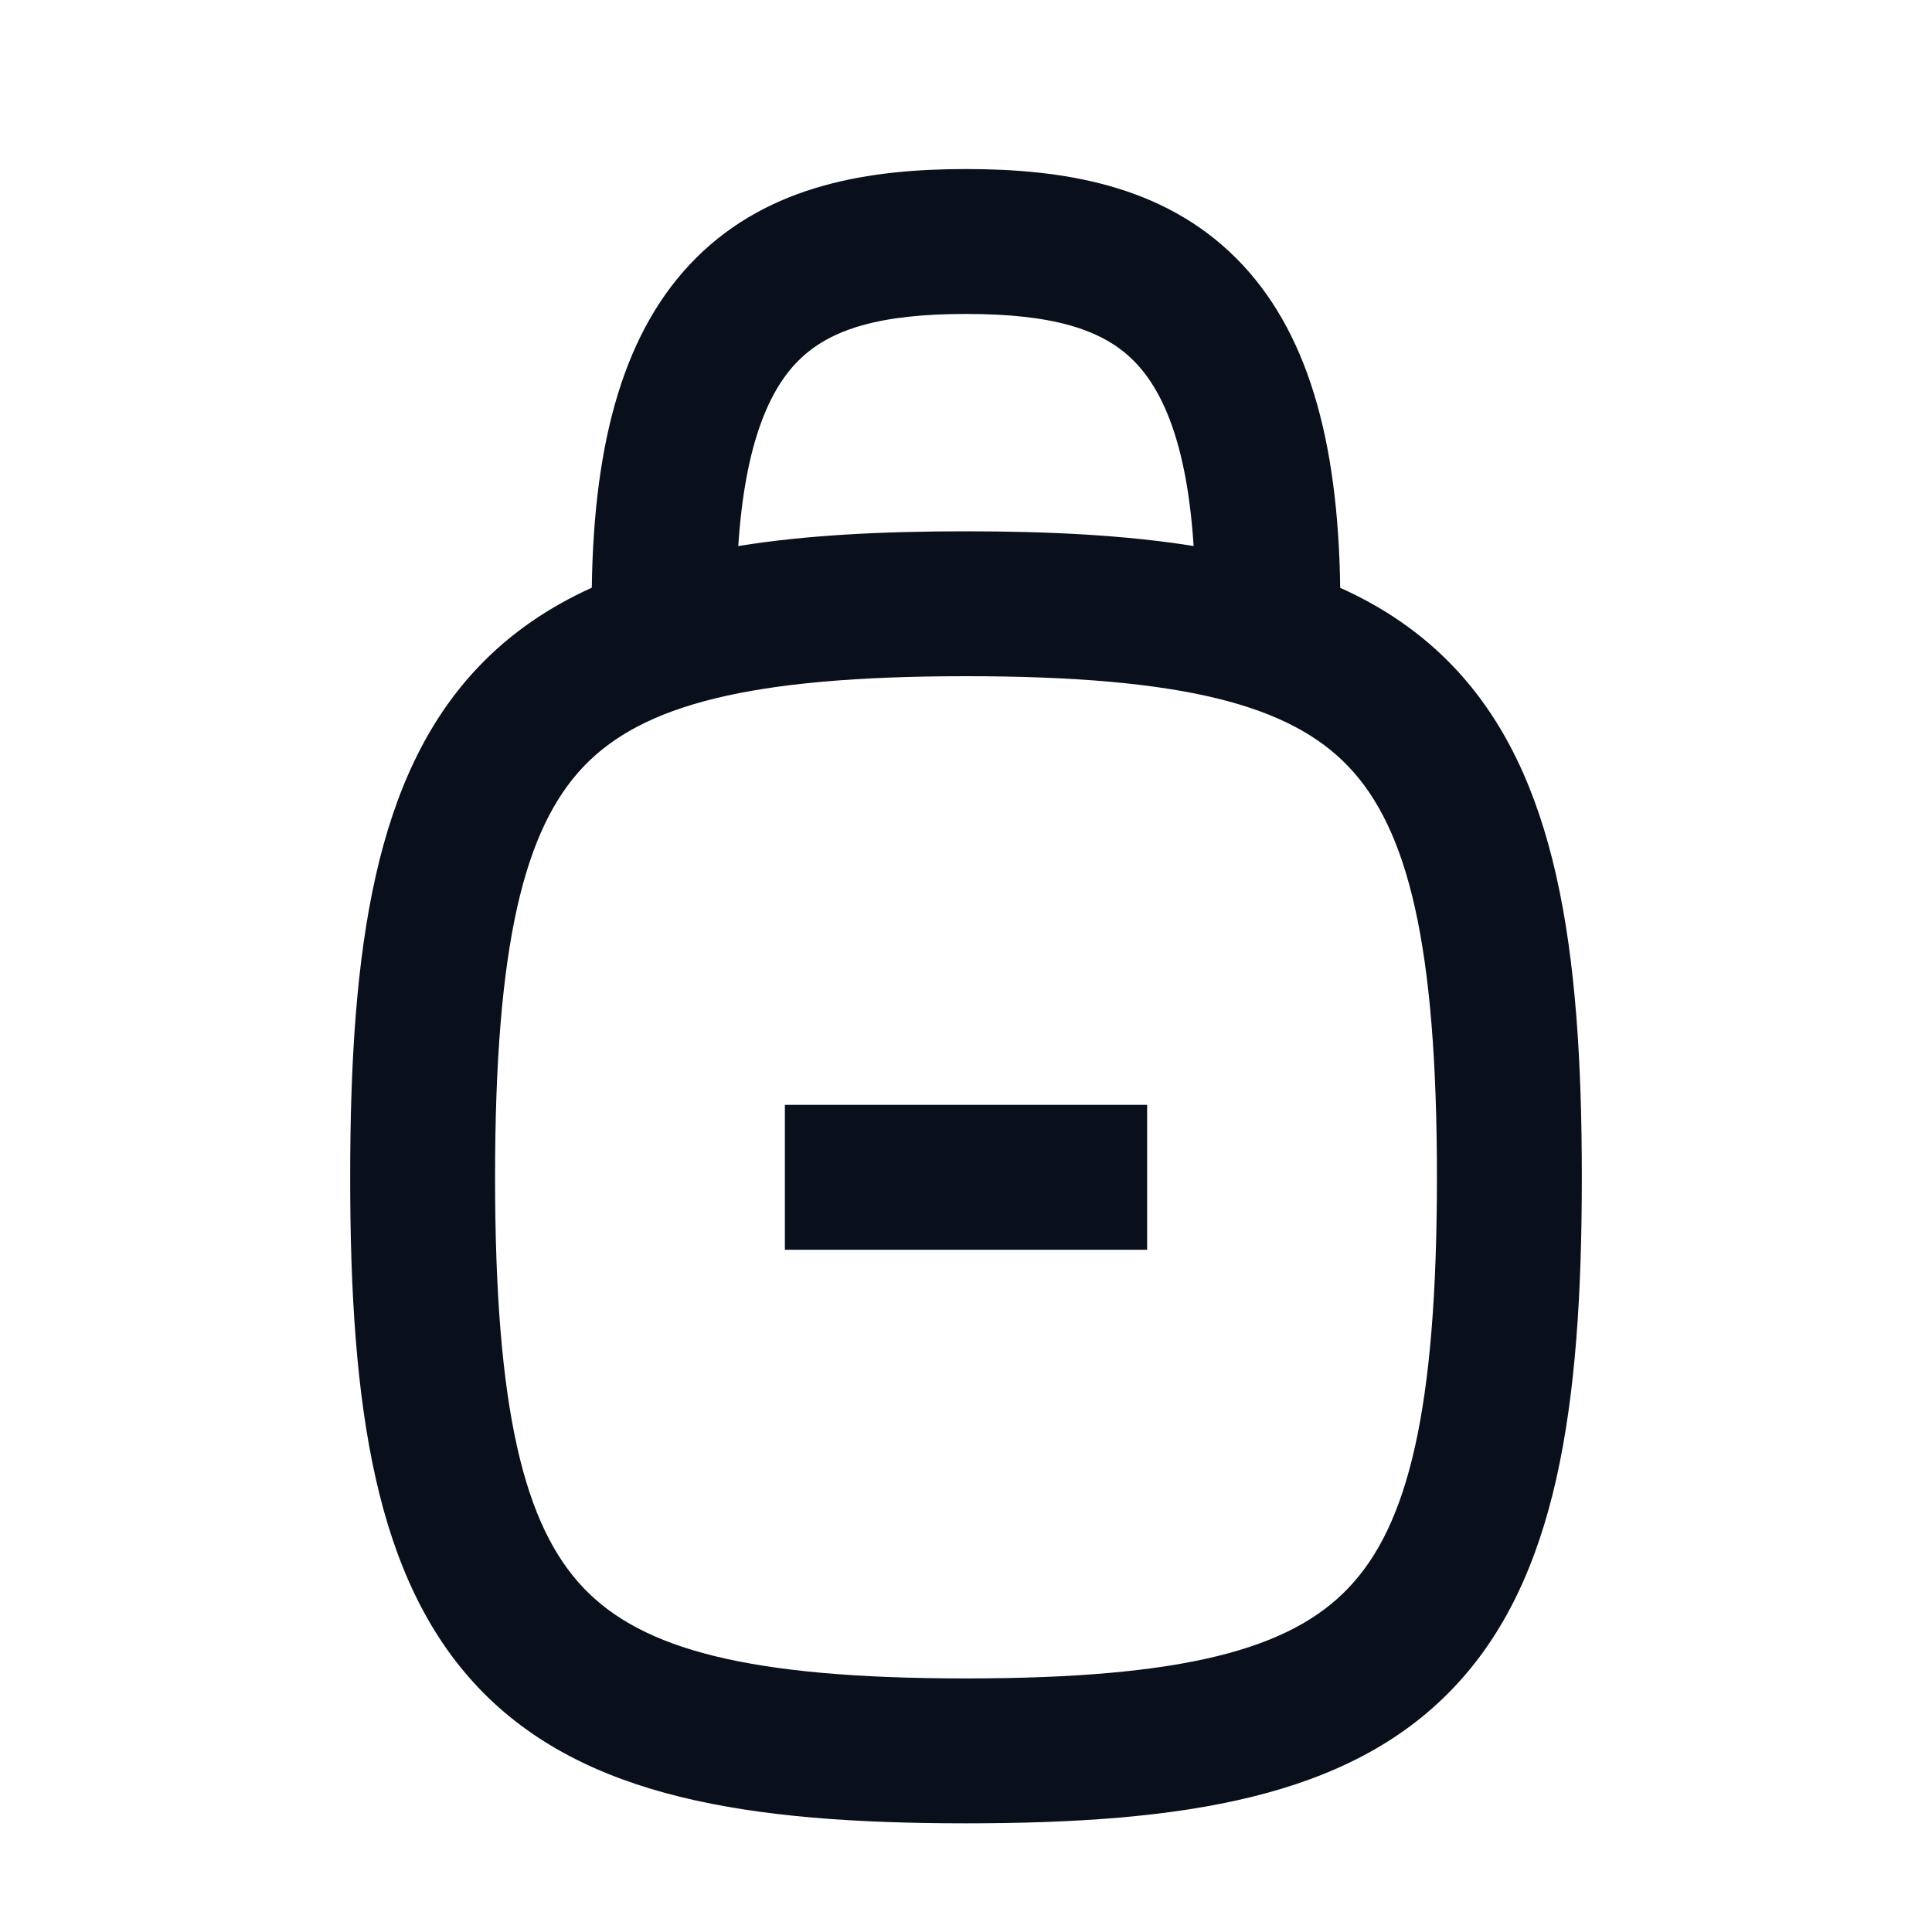
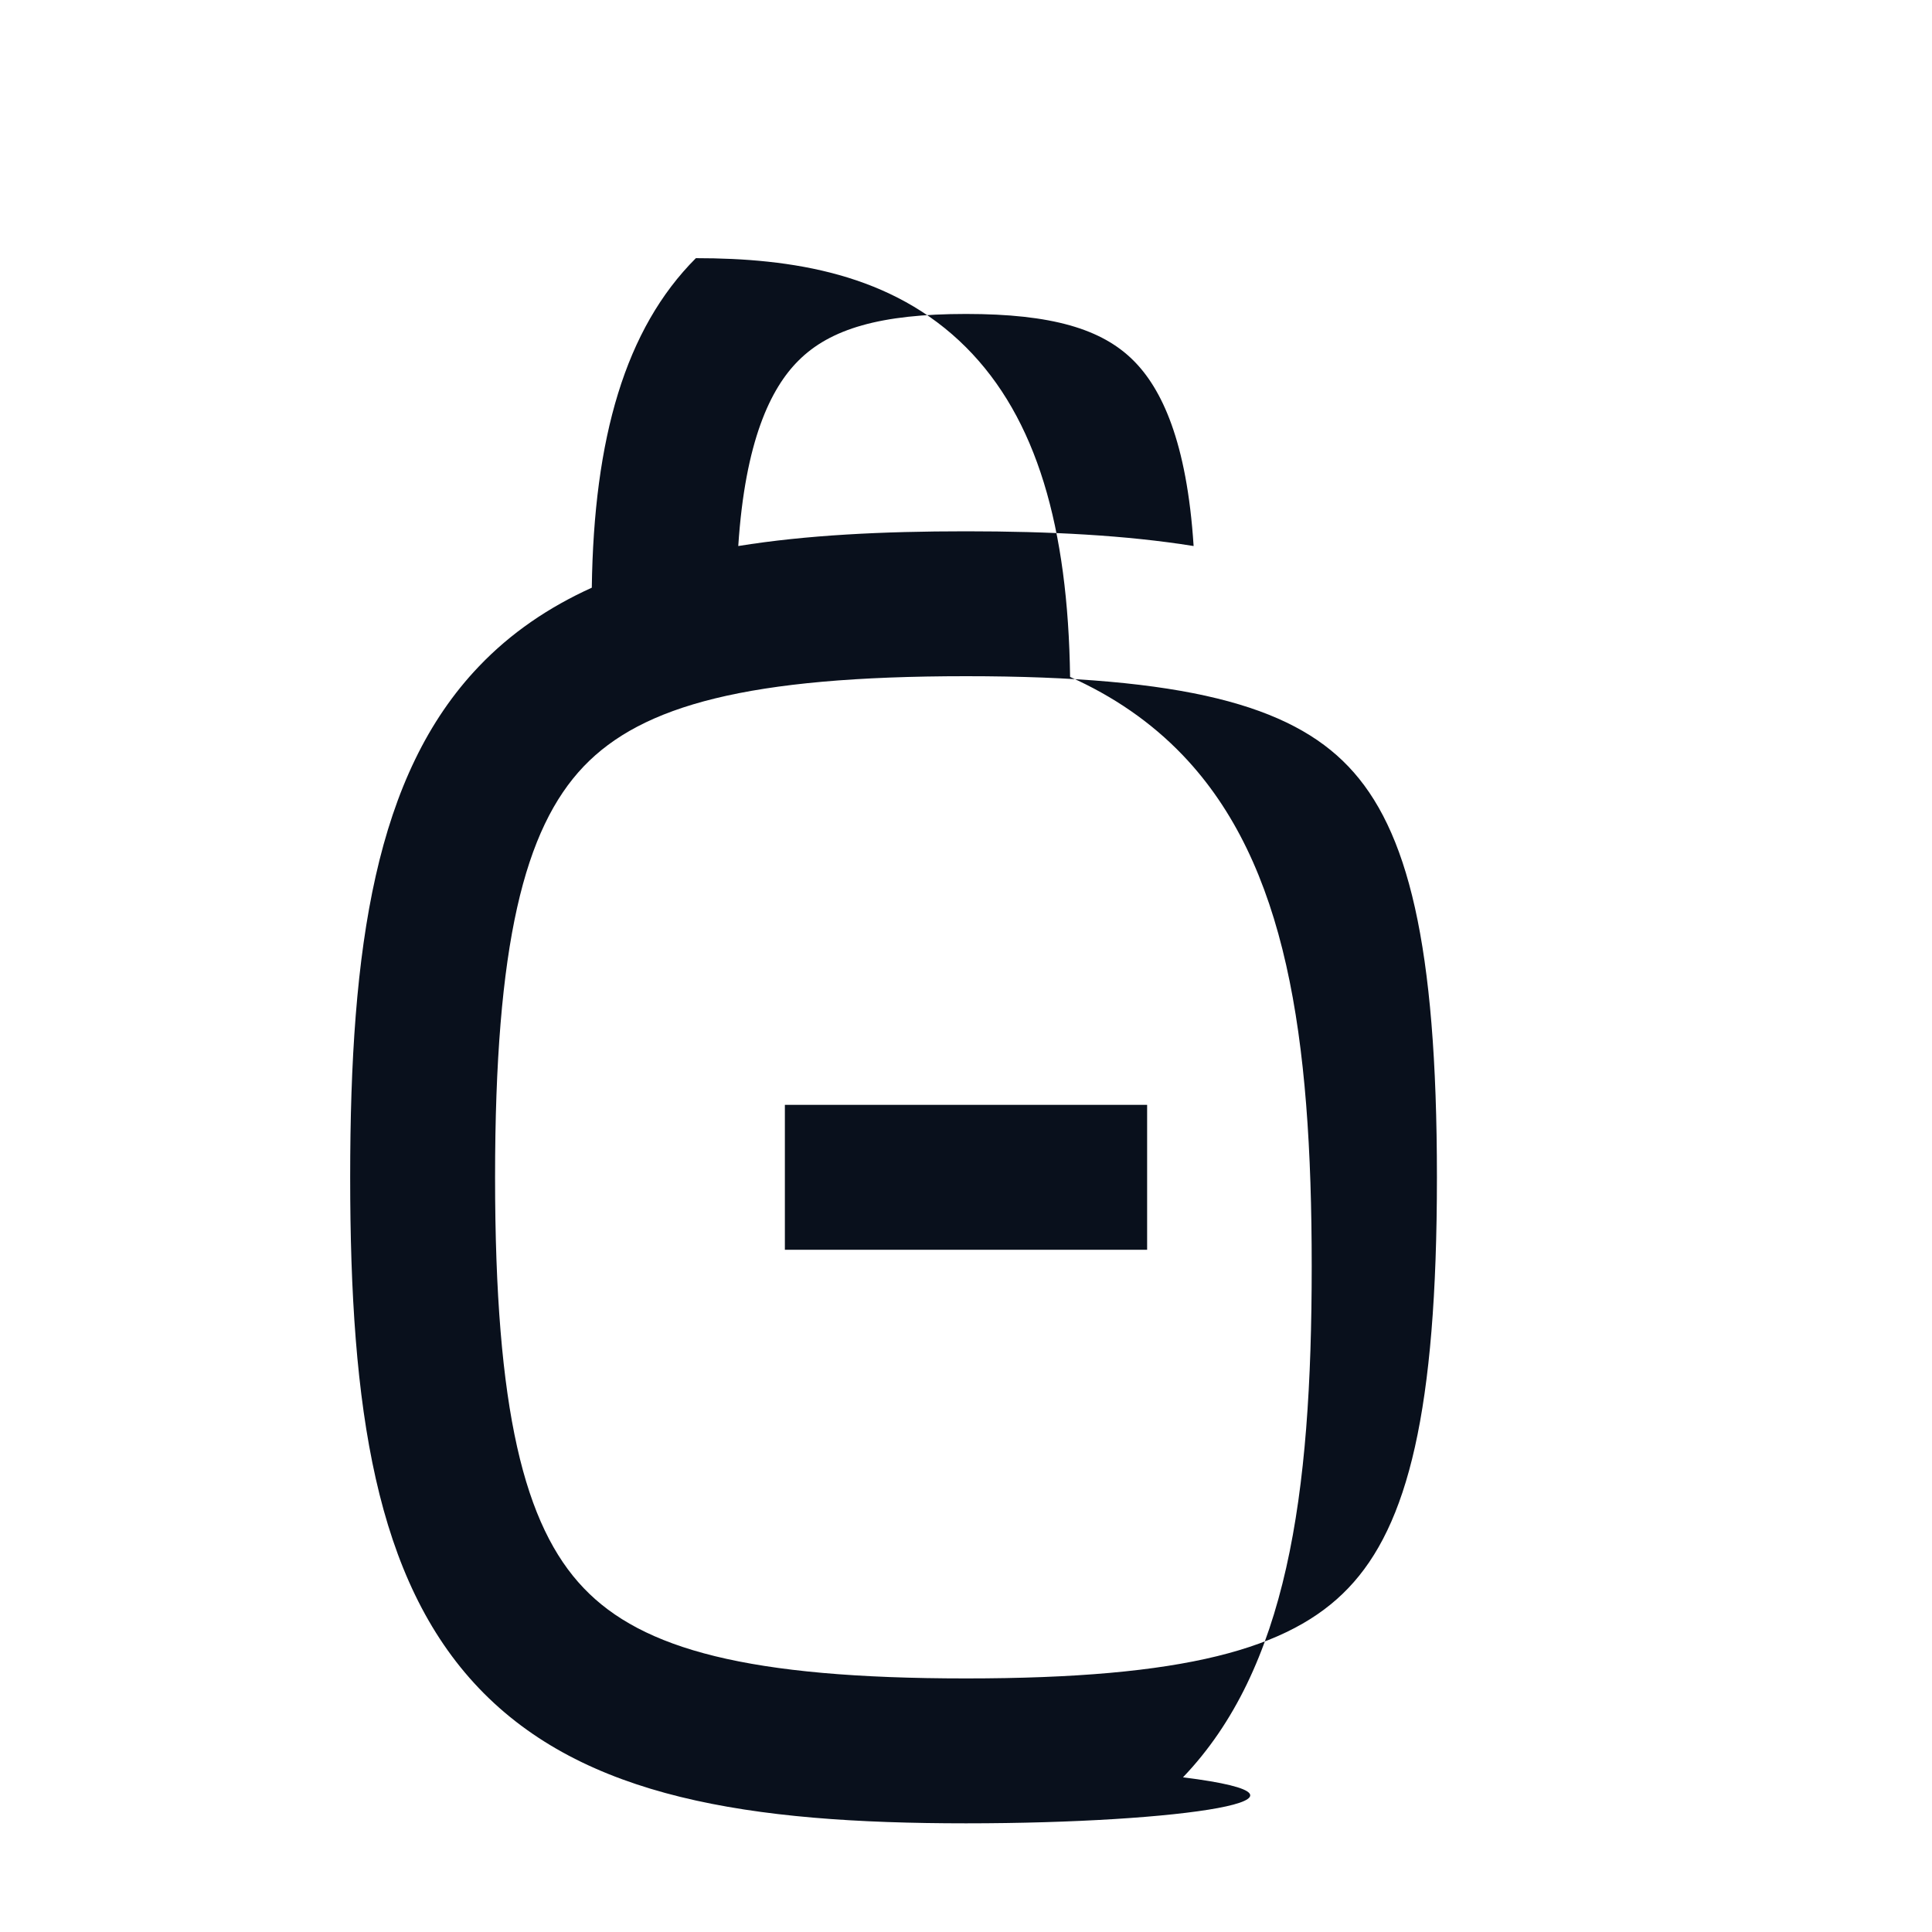
<svg xmlns="http://www.w3.org/2000/svg" width="16" height="16" fill="none" viewBox="0 0 16 16">
-   <path fill="#09101C" fill-rule="evenodd" d="M5.763 2.138C6.375 1.526 7.207 1.4 8 1.4c.793 0 1.625.126 2.237.738.586.586.845 1.492.862 2.73.357.16.67.373.935.65.857.898 1.066 2.32 1.066 4.232 0 1.912-.208 3.333-1.066 4.231C11.167 14.89 9.795 15.1 8 15.1s-3.166-.21-4.034-1.119C3.11 13.083 2.9 11.662 2.9 9.75s.209-3.334 1.066-4.231c.265-.278.578-.49.935-.652.017-1.237.276-2.143.862-2.729Zm3.625.849c.23.23.441.665.497 1.535C9.323 4.432 8.693 4.4 8 4.4c-.693 0-1.323.031-1.886.122.057-.87.268-1.306.498-1.535.263-.264.68-.387 1.388-.387.707 0 1.125.123 1.388.387Zm-4.554 3.36c-.492.516-.734 1.47-.734 3.403s.242 2.887.734 3.402c.483.506 1.361.748 3.166.748s2.684-.242 3.166-.748c.493-.515.734-1.469.734-3.402s-.241-2.887-.734-3.403C10.684 5.842 9.806 5.6 8 5.6c-1.805 0-2.683.242-3.166.747ZM6.5 10.35h3v-1.2h-3v1.2Z" clip-rule="evenodd" />
+   <path fill="#09101C" fill-rule="evenodd" d="M5.763 2.138c.793 0 1.625.126 2.237.738.586.586.845 1.492.862 2.73.357.16.67.373.935.65.857.898 1.066 2.32 1.066 4.232 0 1.912-.208 3.333-1.066 4.231C11.167 14.89 9.795 15.1 8 15.1s-3.166-.21-4.034-1.119C3.11 13.083 2.9 11.662 2.9 9.75s.209-3.334 1.066-4.231c.265-.278.578-.49.935-.652.017-1.237.276-2.143.862-2.729Zm3.625.849c.23.23.441.665.497 1.535C9.323 4.432 8.693 4.4 8 4.4c-.693 0-1.323.031-1.886.122.057-.87.268-1.306.498-1.535.263-.264.68-.387 1.388-.387.707 0 1.125.123 1.388.387Zm-4.554 3.36c-.492.516-.734 1.47-.734 3.403s.242 2.887.734 3.402c.483.506 1.361.748 3.166.748s2.684-.242 3.166-.748c.493-.515.734-1.469.734-3.402s-.241-2.887-.734-3.403C10.684 5.842 9.806 5.6 8 5.6c-1.805 0-2.683.242-3.166.747ZM6.5 10.35h3v-1.2h-3v1.2Z" clip-rule="evenodd" />
</svg>